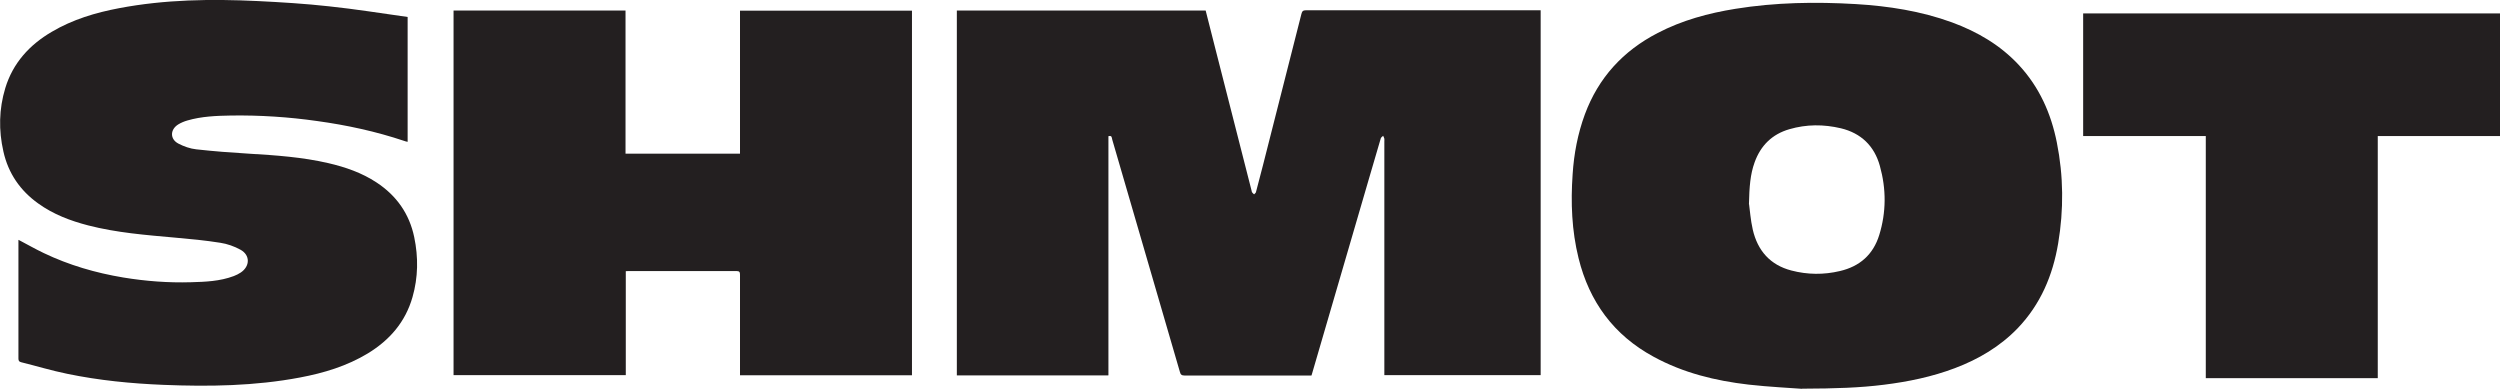
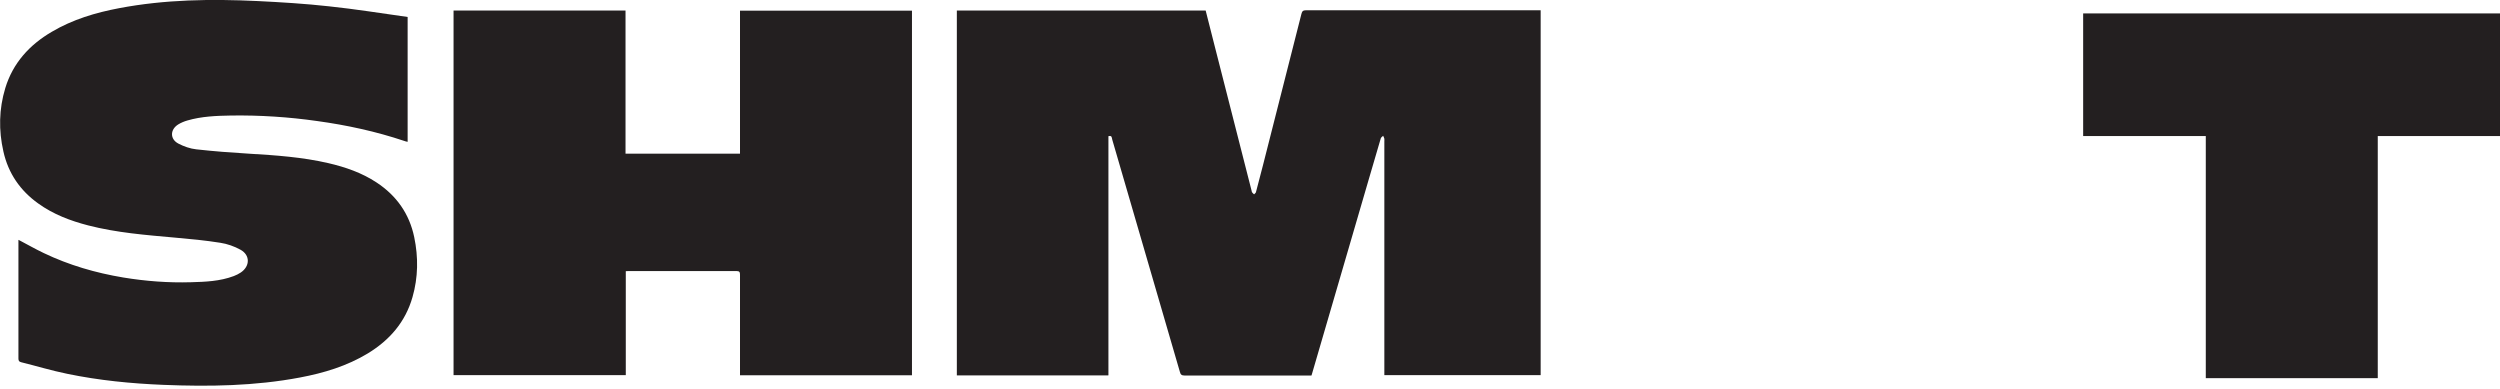
<svg xmlns="http://www.w3.org/2000/svg" id="a" data-name="Layer 1" viewBox="0 0 190 29.55">
  <defs>
    <style> .f { fill: #231f20; stroke-width: 0px; } </style>
  </defs>
  <path class="f" d="m1.45,18.25c.63.33,1.24.68,1.87.98,1.92.92,3.95,1.51,6.05,1.86,1.7.28,3.41.41,5.13.36,1.1-.03,2.21-.07,3.27-.47.18-.07.37-.16.53-.27.71-.48.72-1.32-.02-1.73-.47-.26-1.01-.45-1.54-.53-1.13-.18-2.28-.29-3.43-.39-2.22-.2-4.44-.37-6.61-.93-1.35-.35-2.65-.84-3.8-1.67-1.37-.98-2.27-2.29-2.64-3.94-.37-1.62-.34-3.23.14-4.82.58-1.91,1.84-3.29,3.53-4.28,1.59-.94,3.33-1.46,5.13-1.8C12.54-.04,16.05-.09,19.57.08c1.81.09,3.63.2,5.43.4,2,.21,3.98.53,5.98.81v9.49c-.1-.02-.18-.04-.26-.07-2.15-.72-4.36-1.2-6.61-1.51-2.17-.31-4.35-.45-6.54-.42-1.12.02-2.25.06-3.34.38-.24.07-.48.17-.69.3-.62.39-.63,1.11.01,1.45.42.22.9.39,1.37.44,1.33.15,2.67.25,4,.33,2.03.12,4.06.26,6.04.72,1.29.3,2.54.73,3.66,1.47,1.52,1,2.49,2.38,2.86,4.15.32,1.53.3,3.06-.13,4.56-.54,1.89-1.73,3.26-3.38,4.27-1.6.97-3.36,1.5-5.17,1.84-3.43.65-6.9.7-10.38.56-2.46-.1-4.9-.34-7.31-.84-1.18-.24-2.33-.59-3.5-.88-.16-.04-.21-.11-.21-.28,0-2.95,0-5.9,0-8.86,0-.05,0-.1,0-.16Z" />
  <g id="b" data-name="gNSzNA">
    <path class="f" d="m47.55,11.68h8.69V.81h13.07v27.71h-13.07c0-.1,0-.21,0-.31,0-2.44,0-4.88,0-7.32,0-.2-.03-.29-.26-.29-2.74,0-5.47,0-8.21,0-.06,0-.12,0-.21.01v7.9h-13.09V.8h13.07v10.88Z" />
  </g>
  <g id="c" data-name="Qri468">
    <path class="f" d="m84.22,28.53h-11.5V.8h18.91c.22.86.44,1.73.66,2.6.94,3.7,1.88,7.39,2.83,11.09.01.04.01.09.04.13.04.06.1.1.15.15.05-.05.12-.1.14-.16.18-.68.35-1.35.53-2.03.98-3.84,1.96-7.69,2.93-11.53.05-.2.13-.27.34-.27,5.86,0,11.72,0,17.59,0h.25v27.73h-11.88v-.34c0-5.8,0-11.61,0-17.41,0-.07.01-.15,0-.22-.02-.08-.06-.15-.09-.22-.06.06-.15.11-.18.19-.33,1.1-.65,2.2-.97,3.31-1.42,4.88-2.84,9.75-4.27,14.63,0,.02-.01.03-.03.09h-.27c-3.12,0-6.25,0-9.37,0-.23,0-.31-.08-.36-.28-1.71-5.88-3.42-11.77-5.14-17.65-.04-.12,0-.34-.29-.26v18.17Z" />
  </g>
  <g id="d" data-name="tAKpkU">
-     <path class="f" d="m136.96,29.55c-.87-.07-2.48-.14-4.07-.32-2.52-.29-4.97-.89-7.22-2.12-3.02-1.64-4.88-4.17-5.7-7.49-.52-2.1-.6-4.23-.45-6.38.1-1.56.39-3.08.93-4.55,1.03-2.78,2.9-4.82,5.53-6.18,1.86-.97,3.86-1.51,5.91-1.84,3.04-.49,6.09-.54,9.15-.36,2.49.15,4.95.53,7.31,1.39,1.93.71,3.68,1.73,5.09,3.25,1.55,1.67,2.44,3.67,2.88,5.88.51,2.55.53,5.11.1,7.67-.41,2.44-1.34,4.63-3.07,6.44-1.35,1.4-2.98,2.36-4.78,3.04-1.74.66-3.55,1.03-5.39,1.26-1.83.23-3.66.29-6.22.3Zm-4.03-14.02c.06.4.11,1.18.28,1.92.37,1.6,1.32,2.69,2.94,3.11,1.22.32,2.46.33,3.68.04,1.51-.35,2.53-1.25,2.99-2.73.54-1.74.54-3.51.05-5.26-.42-1.52-1.43-2.49-2.96-2.86-1.31-.31-2.62-.31-3.92.07-1.31.38-2.18,1.24-2.64,2.52-.33.91-.4,1.86-.43,3.18Z" />
-   </g>
+     </g>
  <g id="e" data-name="dehE96">
    <path class="f" d="m167.63,10.34h-9.31V1.02h31.68v9.32h-9.29v18.4h-13.07V10.34Z" />
  </g>
</svg>